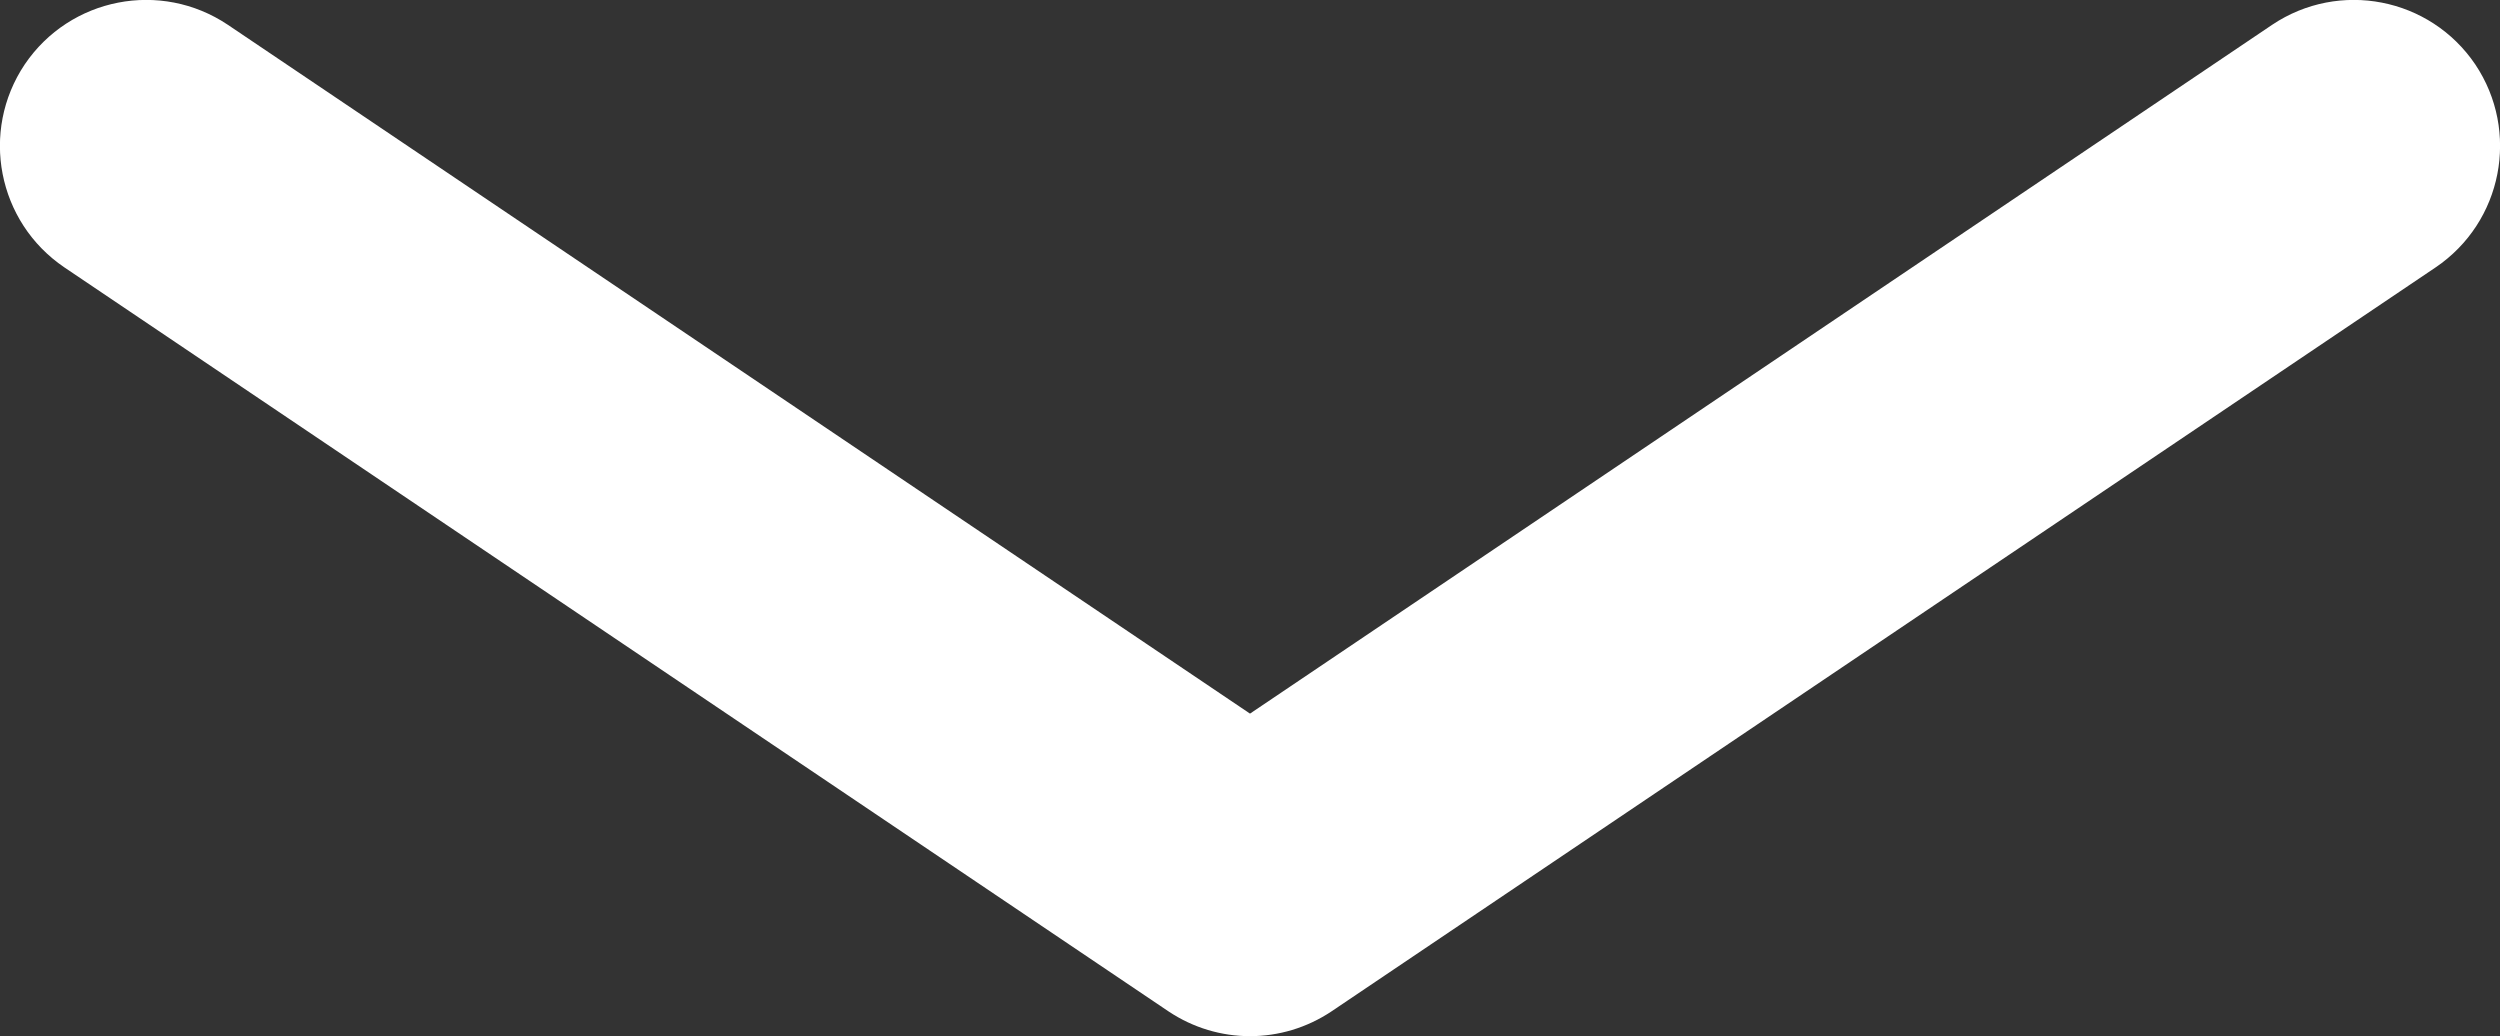
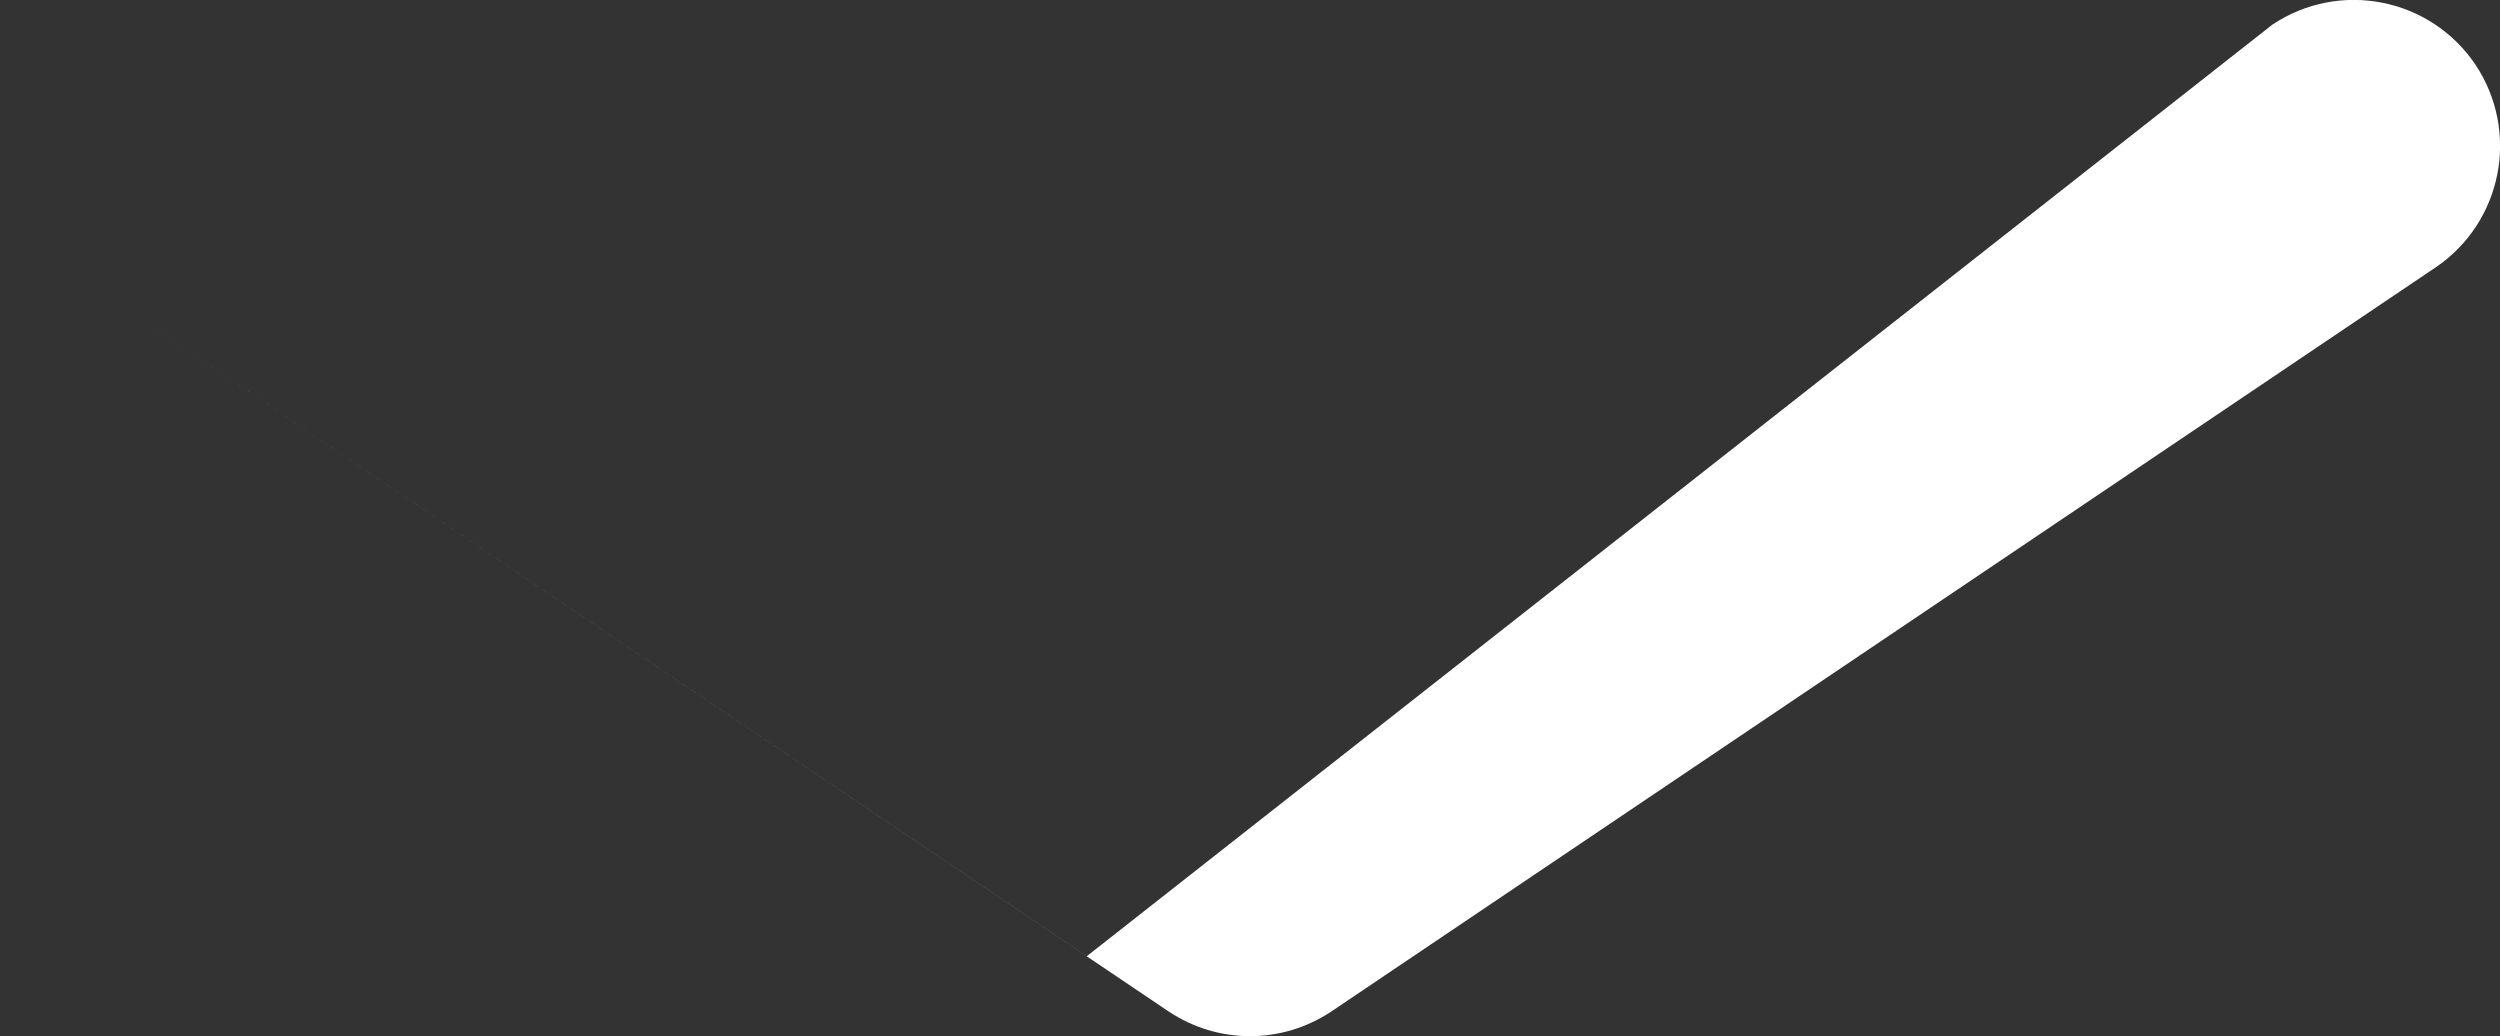
<svg xmlns="http://www.w3.org/2000/svg" id="BU" viewBox="0 0 48.52 20.11">
  <rect x="0" y="0" width="48.52" height="20.11" fill="#333333" stroke="none" />
  <defs>
    <style>.cls-1{fill:#fff;stroke-width:0px;}</style>
  </defs>
-   <path class="cls-1" d="m24.26,20.11c-.55,0-1.1-.16-1.58-.48L1.25,5.19C-.05,4.31-.39,2.55.48,1.25,1.36-.05,3.12-.39,4.42.48l19.84,13.37L44.1.48c1.3-.87,3.06-.53,3.94.77.87,1.3.53,3.06-.77,3.94l-21.43,14.44c-.48.32-1.03.48-1.58.48Z" />
+   <path class="cls-1" d="m24.26,20.11c-.55,0-1.1-.16-1.58-.48L1.25,5.19l19.84,13.37L44.1.48c1.3-.87,3.06-.53,3.94.77.87,1.3.53,3.06-.77,3.94l-21.43,14.44c-.48.32-1.03.48-1.58.48Z" />
</svg>